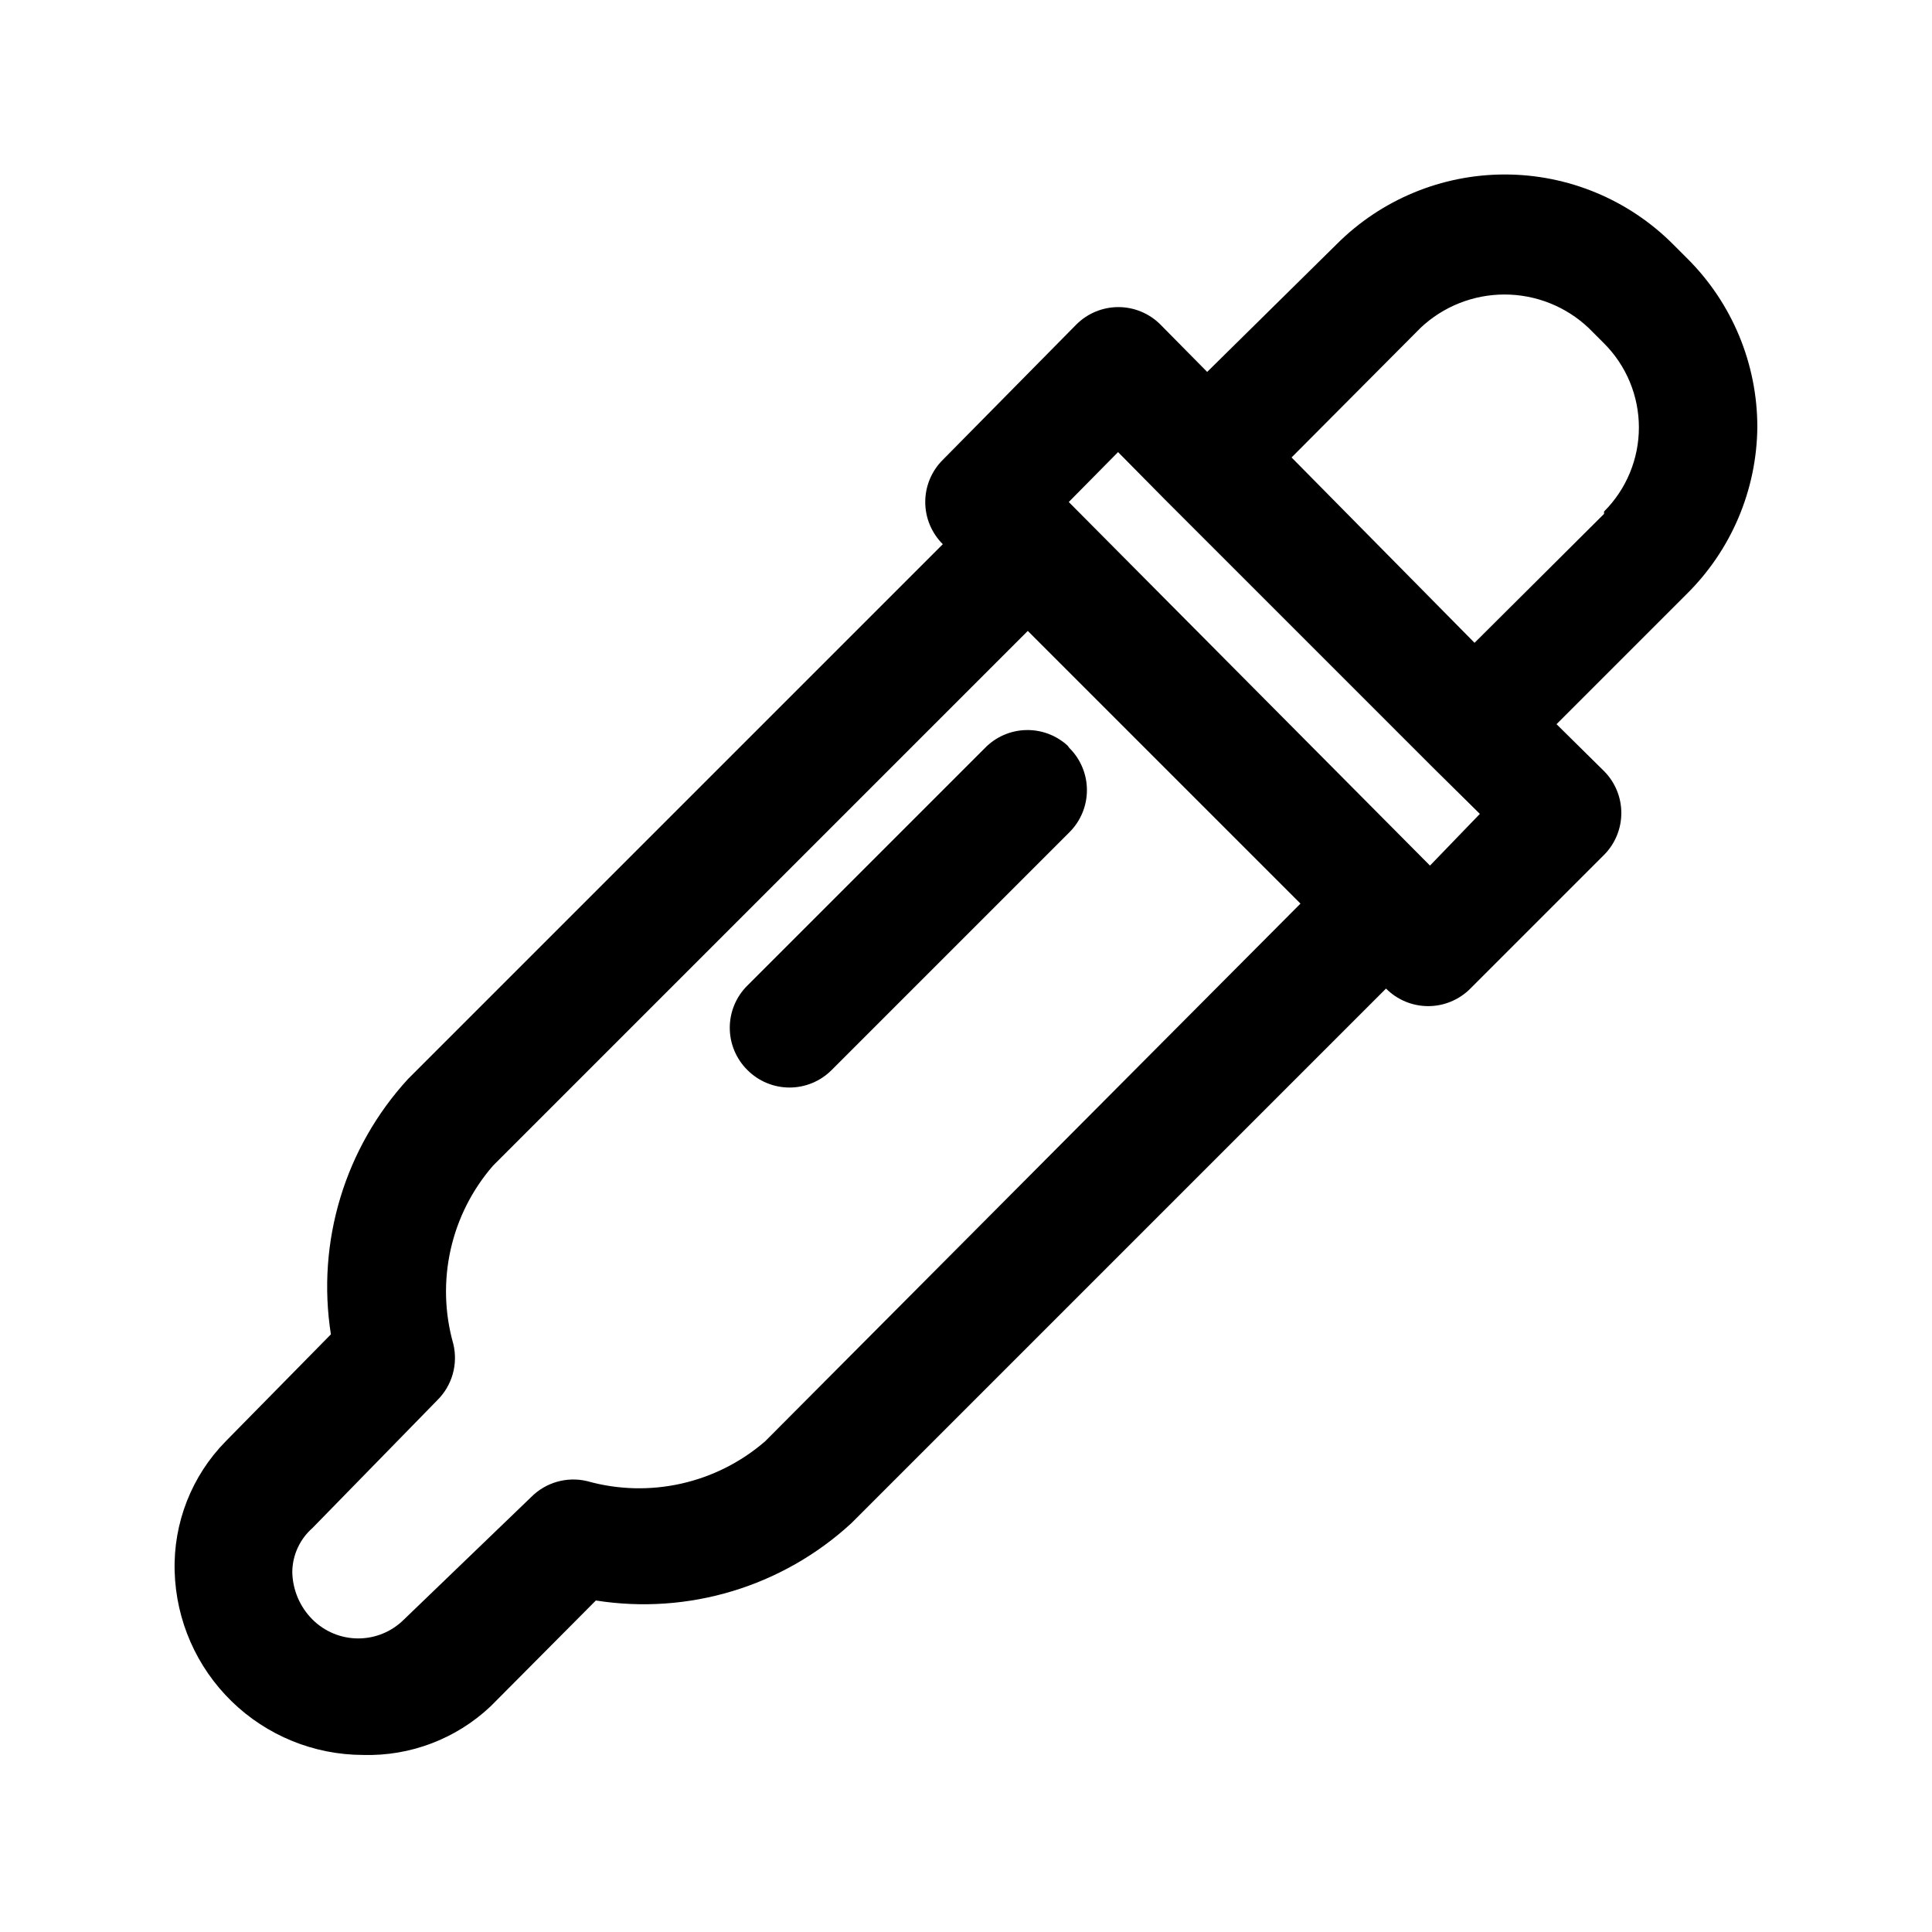
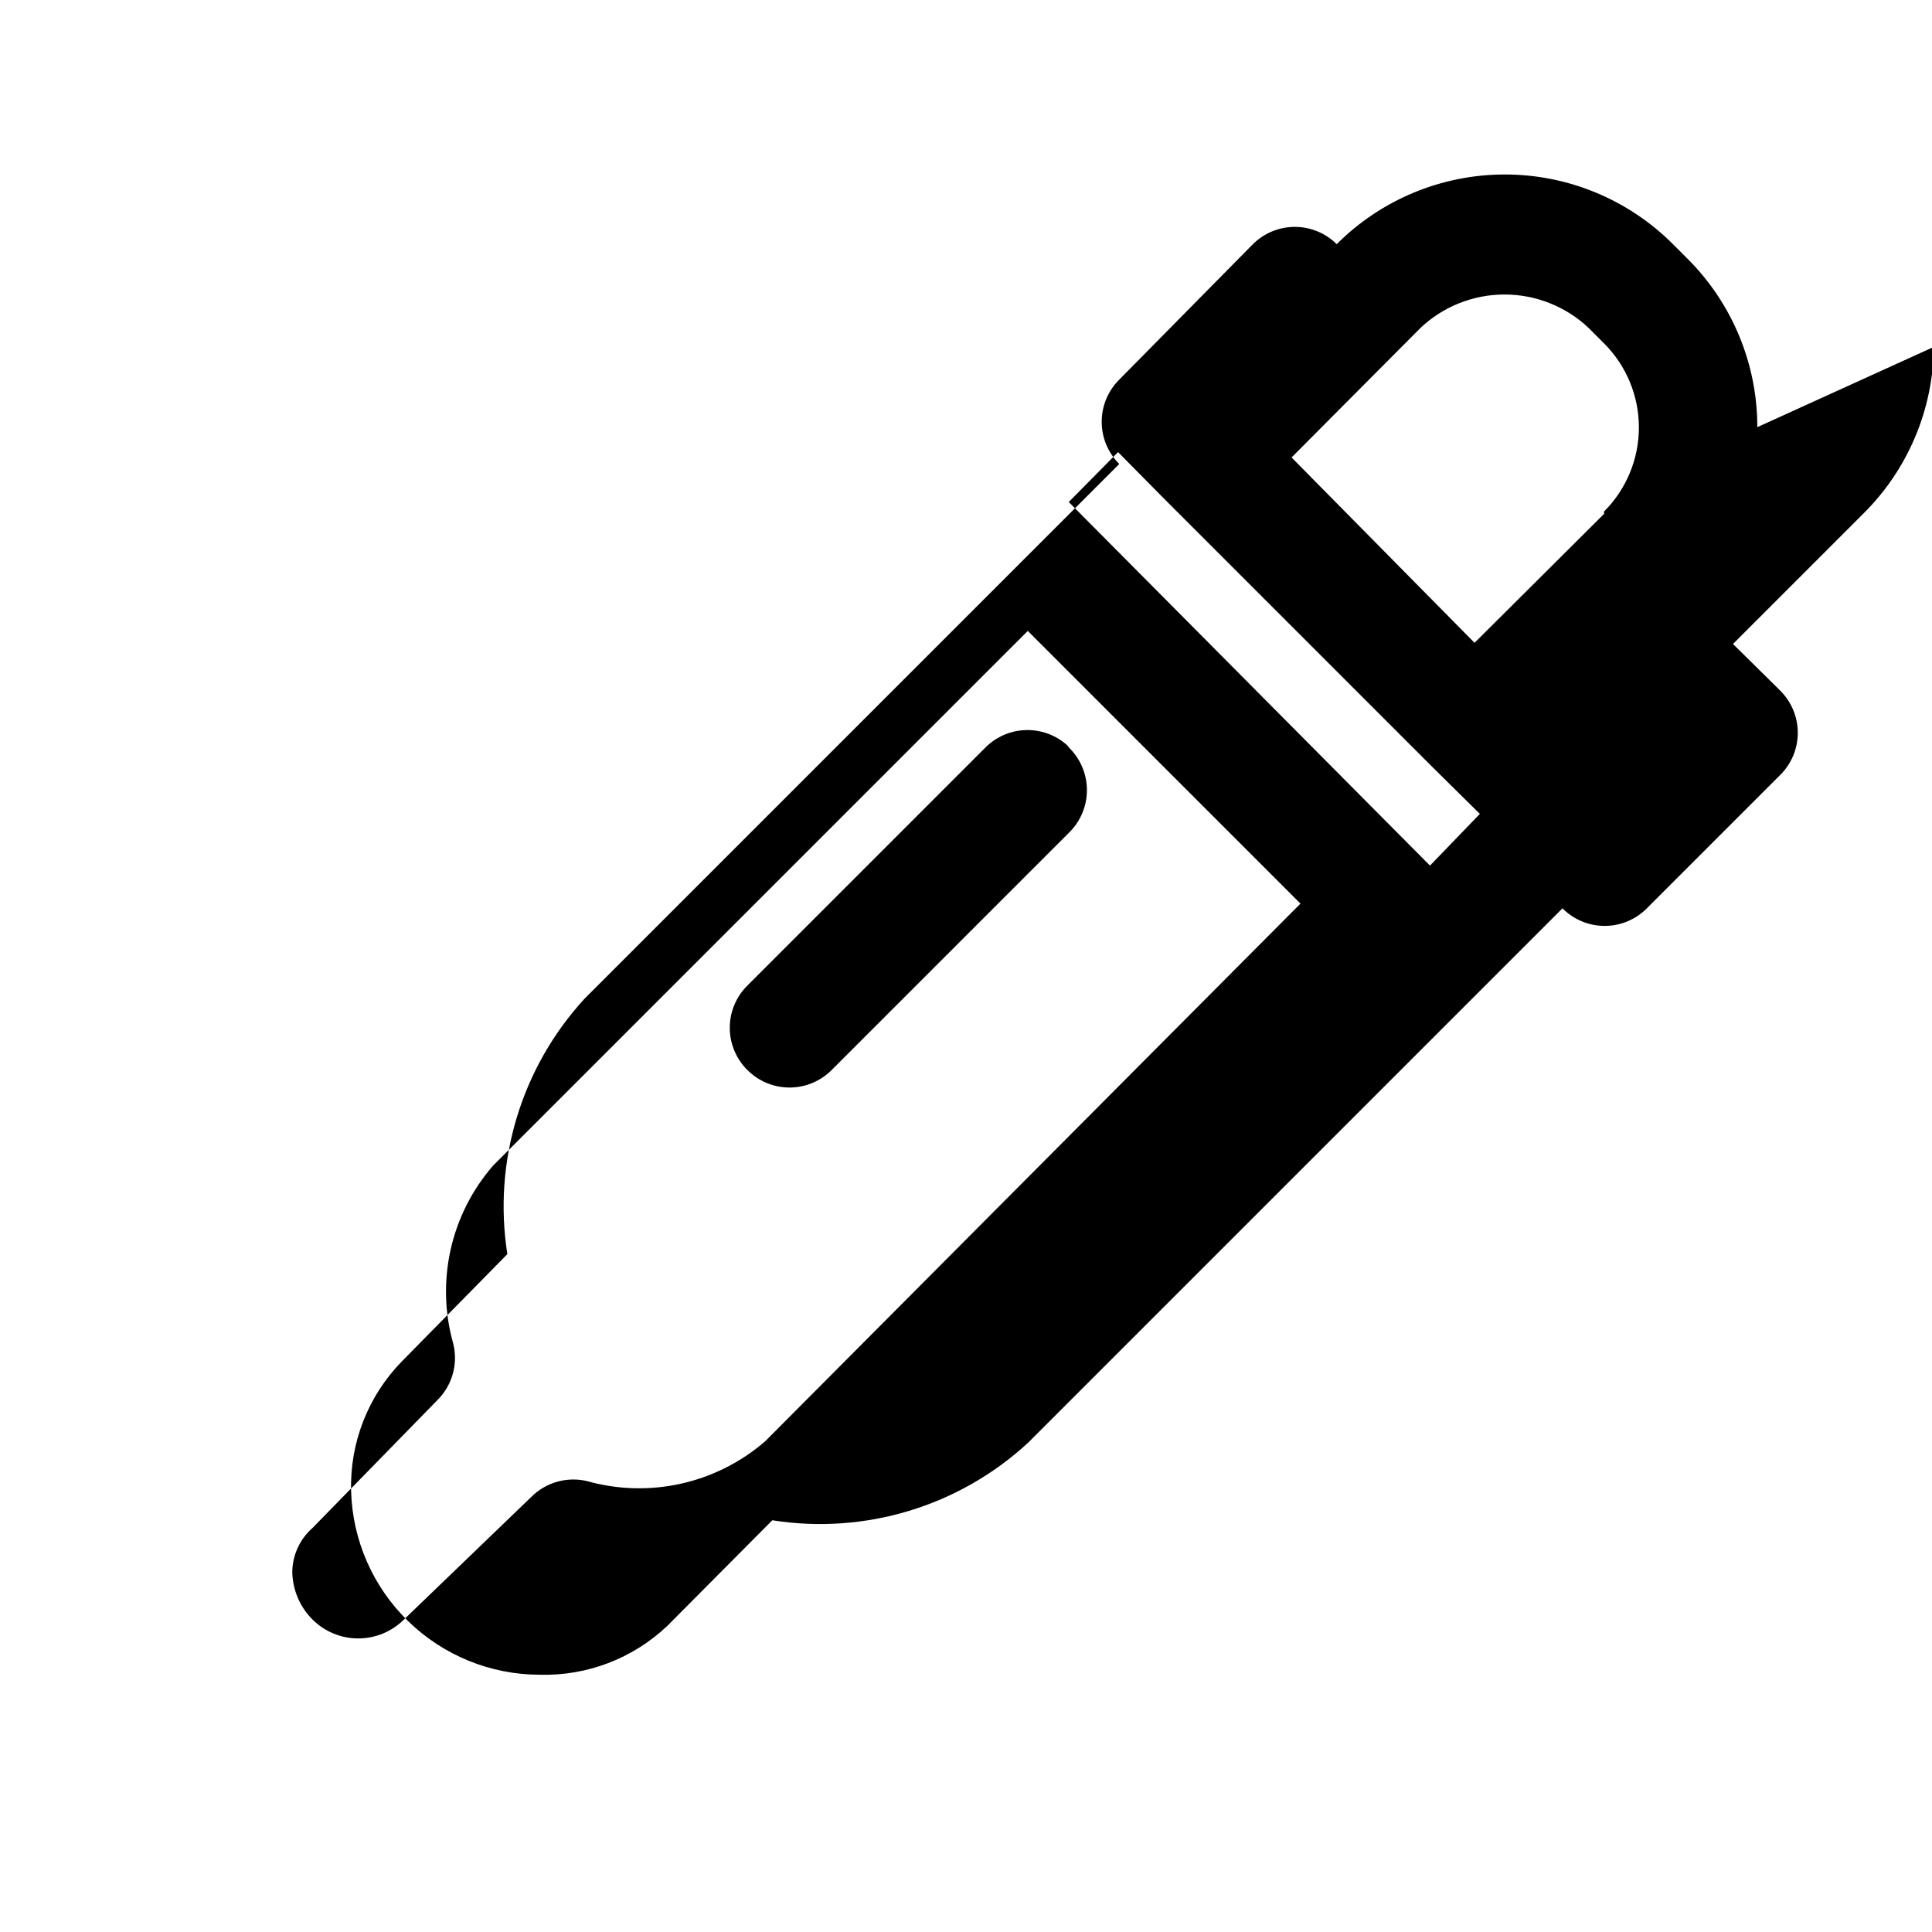
<svg xmlns="http://www.w3.org/2000/svg" fill="#000000" width="800px" height="800px" version="1.1" viewBox="144 144 512 512">
-   <path d="m609.71 257.2c0.012-16.707-6.613-32.734-18.422-44.555l-3.938-3.938c-11.812-11.824-27.84-18.469-44.555-18.469s-32.742 6.644-44.555 18.469l-34.324 33.852-12.438-12.594v-0.004c-2.949-2.93-6.938-4.578-11.098-4.578-4.16 0-8.152 1.648-11.102 4.578l-35.422 35.898c-2.981 2.957-4.656 6.981-4.656 11.18 0 4.195 1.676 8.219 4.656 11.176l-141.7 141.7c-16.781 18.266-24.316 43.191-20.465 67.699l-27.867 28.336c-9.02 9.172-13.91 21.625-13.539 34.48 0.367 13.004 5.781 25.355 15.098 34.434 9.316 9.082 21.801 14.18 34.809 14.215 12.551 0.367 24.73-4.277 33.852-12.91l27.867-28.023c24.508 3.875 49.441-3.664 67.699-20.469l141.7-141.7c2.957 2.981 6.981 4.656 11.18 4.656 4.195 0 8.223-1.676 11.176-4.656l35.426-35.426v0.004c2.934-2.953 4.578-6.941 4.578-11.102 0-4.16-1.645-8.148-4.578-11.098l-12.594-12.438 34.32-34.32v-0.004c11.941-11.703 18.738-27.676 18.895-44.398zm-262.93 268.75c-12.969 11.238-30.719 15.203-47.234 10.551-5.336-1.258-10.941 0.352-14.797 4.25l-33.695 32.434c-3.215 3.211-7.574 5.016-12.121 5.016s-8.906-1.805-12.125-5.016c-3.348-3.348-5.266-7.863-5.352-12.598 0.051-4.465 1.996-8.699 5.352-11.648l33.062-33.852c3.953-3.887 5.566-9.57 4.254-14.957-4.684-16.512-0.715-34.277 10.547-47.23l141.7-141.7 72.266 72.266zm176.18-152.56-95.727-96.352 13.066-13.227 12.438 12.594 70.848 70.848 12.594 12.438zm46.129-93.203-34.32 34.164-48.492-49.121 34.164-34.32v-0.004c6.019-5.691 13.992-8.859 22.277-8.859s16.258 3.168 22.277 8.859l4.094 4.094c5.914 5.906 9.234 13.922 9.234 22.277 0 8.359-3.32 16.371-9.234 22.277zm-141.7 62.031c2.981 2.957 4.656 6.981 4.656 11.176 0 4.199-1.676 8.223-4.656 11.18l-62.977 62.977c-2.957 2.981-6.981 4.656-11.18 4.656s-8.223-1.676-11.18-4.656c-2.981-2.957-4.656-6.981-4.656-11.18 0-4.195 1.676-8.223 4.656-11.176l62.977-62.977c2.856-2.926 6.734-4.625 10.816-4.742 4.082-0.117 8.051 1.355 11.07 4.113z" />
+   <path d="m609.71 257.2c0.012-16.707-6.613-32.734-18.422-44.555l-3.938-3.938c-11.812-11.824-27.84-18.469-44.555-18.469s-32.742 6.644-44.555 18.469v-0.004c-2.949-2.93-6.938-4.578-11.098-4.578-4.16 0-8.152 1.648-11.102 4.578l-35.422 35.898c-2.981 2.957-4.656 6.981-4.656 11.18 0 4.195 1.676 8.219 4.656 11.176l-141.7 141.7c-16.781 18.266-24.316 43.191-20.465 67.699l-27.867 28.336c-9.02 9.172-13.91 21.625-13.539 34.48 0.367 13.004 5.781 25.355 15.098 34.434 9.316 9.082 21.801 14.18 34.809 14.215 12.551 0.367 24.73-4.277 33.852-12.91l27.867-28.023c24.508 3.875 49.441-3.664 67.699-20.469l141.7-141.7c2.957 2.981 6.981 4.656 11.18 4.656 4.195 0 8.223-1.676 11.176-4.656l35.426-35.426v0.004c2.934-2.953 4.578-6.941 4.578-11.102 0-4.16-1.645-8.148-4.578-11.098l-12.594-12.438 34.32-34.32v-0.004c11.941-11.703 18.738-27.676 18.895-44.398zm-262.93 268.75c-12.969 11.238-30.719 15.203-47.234 10.551-5.336-1.258-10.941 0.352-14.797 4.25l-33.695 32.434c-3.215 3.211-7.574 5.016-12.121 5.016s-8.906-1.805-12.125-5.016c-3.348-3.348-5.266-7.863-5.352-12.598 0.051-4.465 1.996-8.699 5.352-11.648l33.062-33.852c3.953-3.887 5.566-9.57 4.254-14.957-4.684-16.512-0.715-34.277 10.547-47.23l141.7-141.7 72.266 72.266zm176.18-152.56-95.727-96.352 13.066-13.227 12.438 12.594 70.848 70.848 12.594 12.438zm46.129-93.203-34.32 34.164-48.492-49.121 34.164-34.32v-0.004c6.019-5.691 13.992-8.859 22.277-8.859s16.258 3.168 22.277 8.859l4.094 4.094c5.914 5.906 9.234 13.922 9.234 22.277 0 8.359-3.32 16.371-9.234 22.277zm-141.7 62.031c2.981 2.957 4.656 6.981 4.656 11.176 0 4.199-1.676 8.223-4.656 11.18l-62.977 62.977c-2.957 2.981-6.981 4.656-11.18 4.656s-8.223-1.676-11.18-4.656c-2.981-2.957-4.656-6.981-4.656-11.18 0-4.195 1.676-8.223 4.656-11.176l62.977-62.977c2.856-2.926 6.734-4.625 10.816-4.742 4.082-0.117 8.051 1.355 11.07 4.113z" />
</svg>